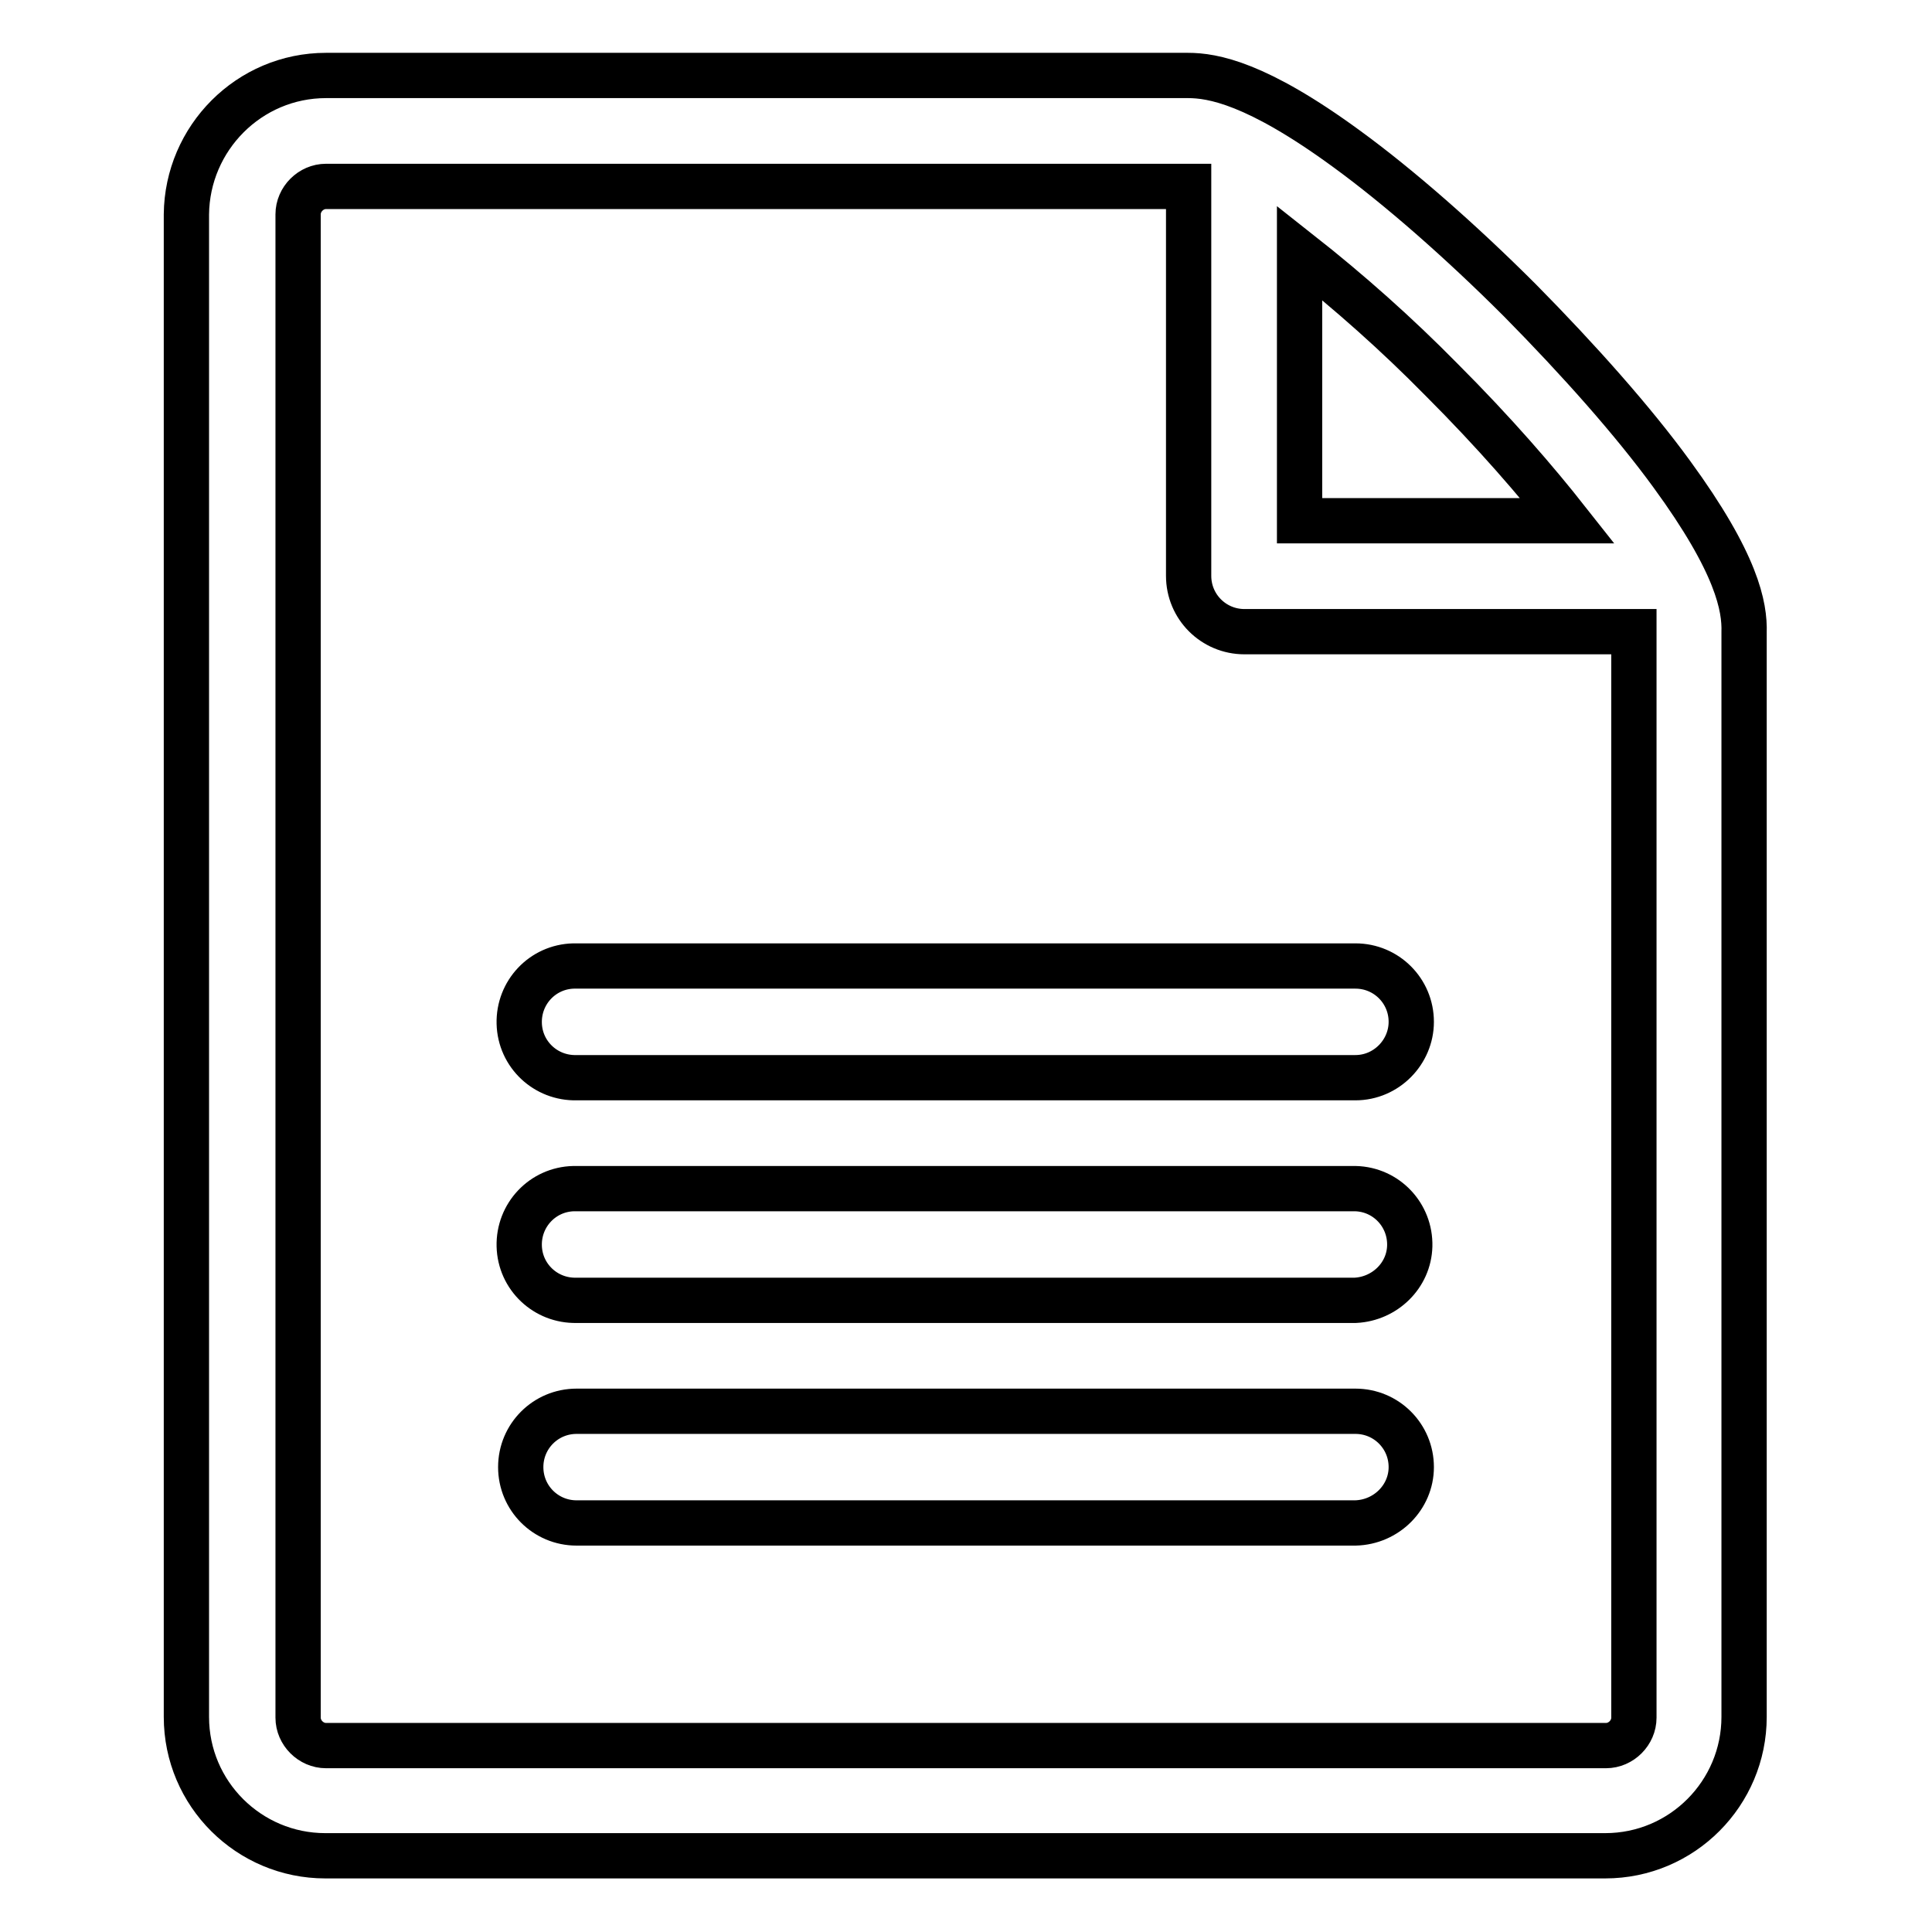
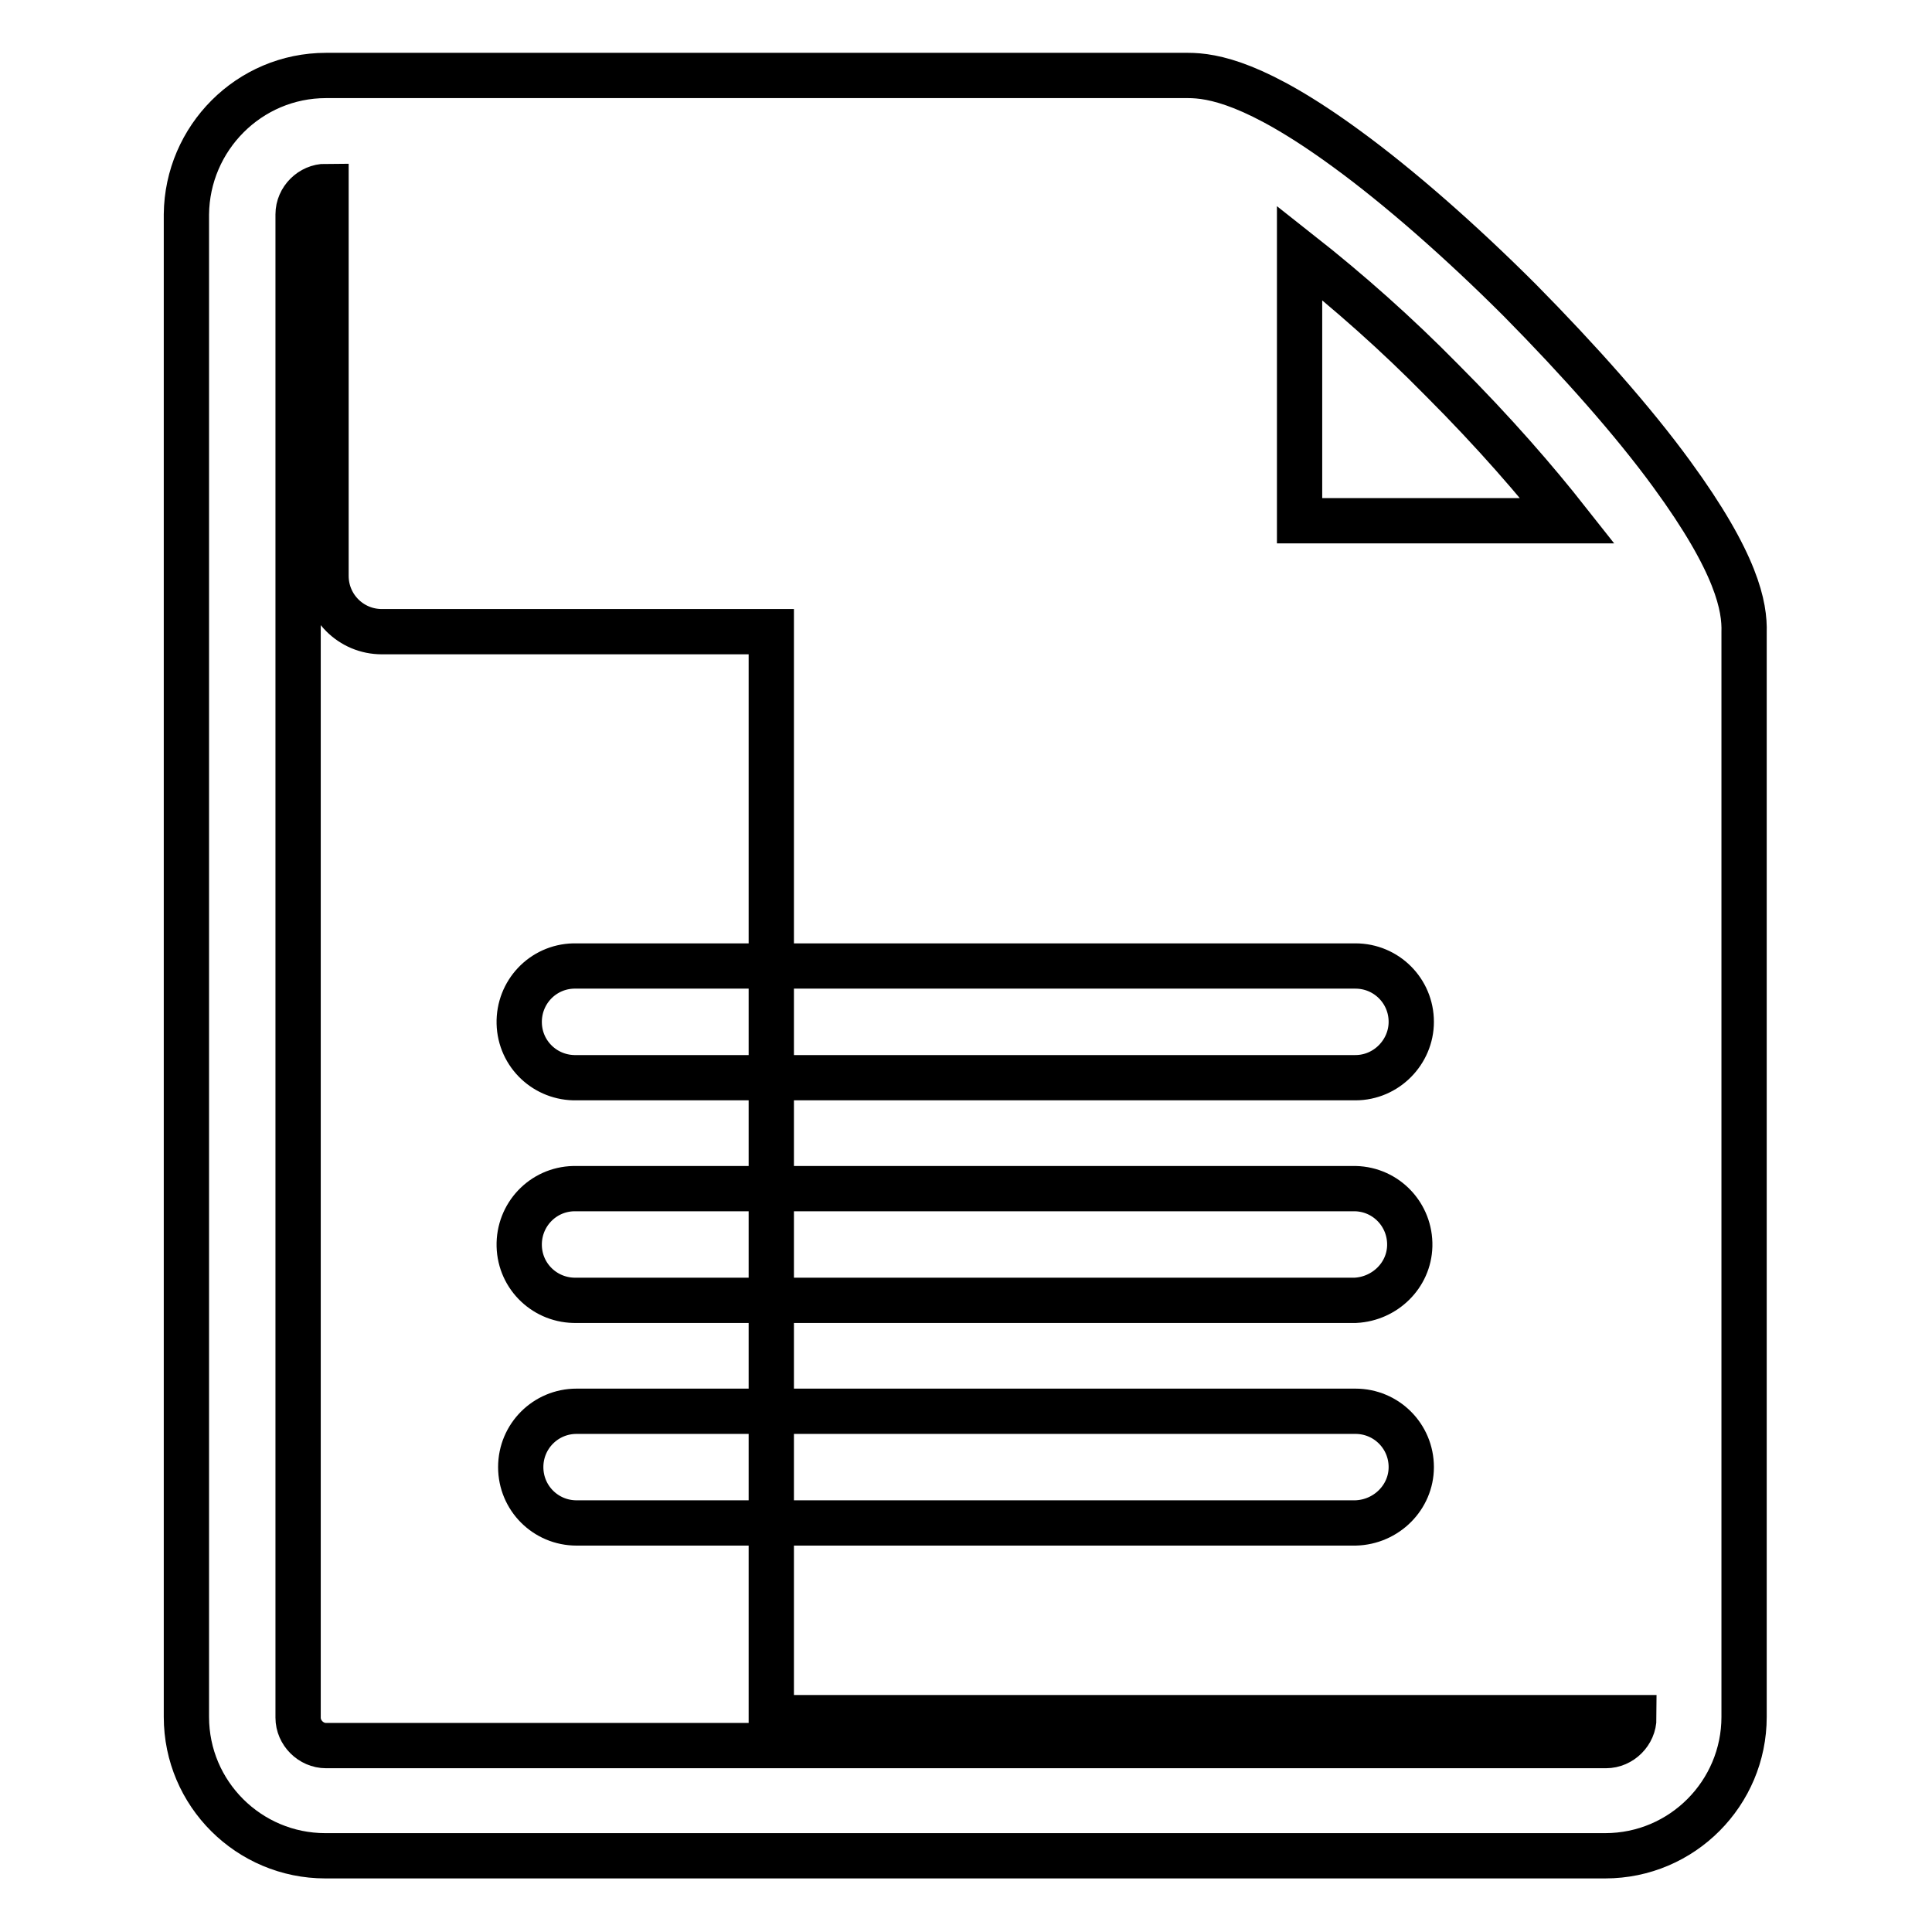
<svg xmlns="http://www.w3.org/2000/svg" version="1.1" x="0px" y="0px" viewBox="0 0 256 256" enable-background="new 0 0 256 256" xml:space="preserve">
  <g>
-     <path stroke-width="6" fill-opacity="0" stroke="#000000" d="M221.5,62.8c-5.1-7-12.3-15.1-20.1-23c-7.8-7.8-16-15-23-20.1c-11.9-8.7-17.7-9.7-21-9.7H43.2 C33,10,24.8,18.3,24.7,28.4v199.1c0,10.2,8.3,18.4,18.4,18.4h169.6c10.2,0,18.4-8.3,18.4-18.4V83.8 C231.2,80.4,230.2,74.7,221.5,62.8L221.5,62.8z M191,50.3c7.1,7.1,12.6,13.5,16.7,18.7h-35.5V33.5C178.8,38.7,185.1,44.3,191,50.3 L191,50.3L191,50.3z M216.5,227.6c0,2-1.7,3.7-3.7,3.7H43.2c-2,0-3.7-1.7-3.7-3.7V28.4c0-2,1.7-3.7,3.7-3.7h114.3v51.6 c0,4.1,3.3,7.4,7.4,7.4h51.6V227.6z M179.6,201.8H76.4c-4.1,0-7.4-3.3-7.4-7.4s3.3-7.4,7.4-7.4l0,0h103.2c4.1,0,7.4,3.3,7.4,7.4 C187,198.4,183.7,201.7,179.6,201.8L179.6,201.8z M179.6,172.3H76.4c-4.1,0.1-7.5-3.1-7.6-7.2c-0.1-4.1,3.1-7.5,7.2-7.6 c0.1,0,0.3,0,0.4,0h103.2c4.1,0.1,7.3,3.5,7.2,7.6C186.7,169,183.5,172.1,179.6,172.3L179.6,172.3z M179.6,142.8H76.4 c-4.1,0.1-7.5-3.1-7.6-7.2c-0.1-4.1,3.1-7.5,7.2-7.6c0.1,0,0.3,0,0.4,0h103.2c4.1,0,7.4,3.3,7.4,7.4 C187,139.4,183.7,142.8,179.6,142.8L179.6,142.8L179.6,142.8z" />
+     <path stroke-width="6" fill-opacity="0" stroke="#000000" d="M221.5,62.8c-5.1-7-12.3-15.1-20.1-23c-7.8-7.8-16-15-23-20.1c-11.9-8.7-17.7-9.7-21-9.7H43.2 C33,10,24.8,18.3,24.7,28.4v199.1c0,10.2,8.3,18.4,18.4,18.4h169.6c10.2,0,18.4-8.3,18.4-18.4V83.8 C231.2,80.4,230.2,74.7,221.5,62.8L221.5,62.8z M191,50.3c7.1,7.1,12.6,13.5,16.7,18.7h-35.5V33.5C178.8,38.7,185.1,44.3,191,50.3 L191,50.3L191,50.3z M216.5,227.6c0,2-1.7,3.7-3.7,3.7H43.2c-2,0-3.7-1.7-3.7-3.7V28.4c0-2,1.7-3.7,3.7-3.7v51.6 c0,4.1,3.3,7.4,7.4,7.4h51.6V227.6z M179.6,201.8H76.4c-4.1,0-7.4-3.3-7.4-7.4s3.3-7.4,7.4-7.4l0,0h103.2c4.1,0,7.4,3.3,7.4,7.4 C187,198.4,183.7,201.7,179.6,201.8L179.6,201.8z M179.6,172.3H76.4c-4.1,0.1-7.5-3.1-7.6-7.2c-0.1-4.1,3.1-7.5,7.2-7.6 c0.1,0,0.3,0,0.4,0h103.2c4.1,0.1,7.3,3.5,7.2,7.6C186.7,169,183.5,172.1,179.6,172.3L179.6,172.3z M179.6,142.8H76.4 c-4.1,0.1-7.5-3.1-7.6-7.2c-0.1-4.1,3.1-7.5,7.2-7.6c0.1,0,0.3,0,0.4,0h103.2c4.1,0,7.4,3.3,7.4,7.4 C187,139.4,183.7,142.8,179.6,142.8L179.6,142.8L179.6,142.8z" />
  </g>
</svg>